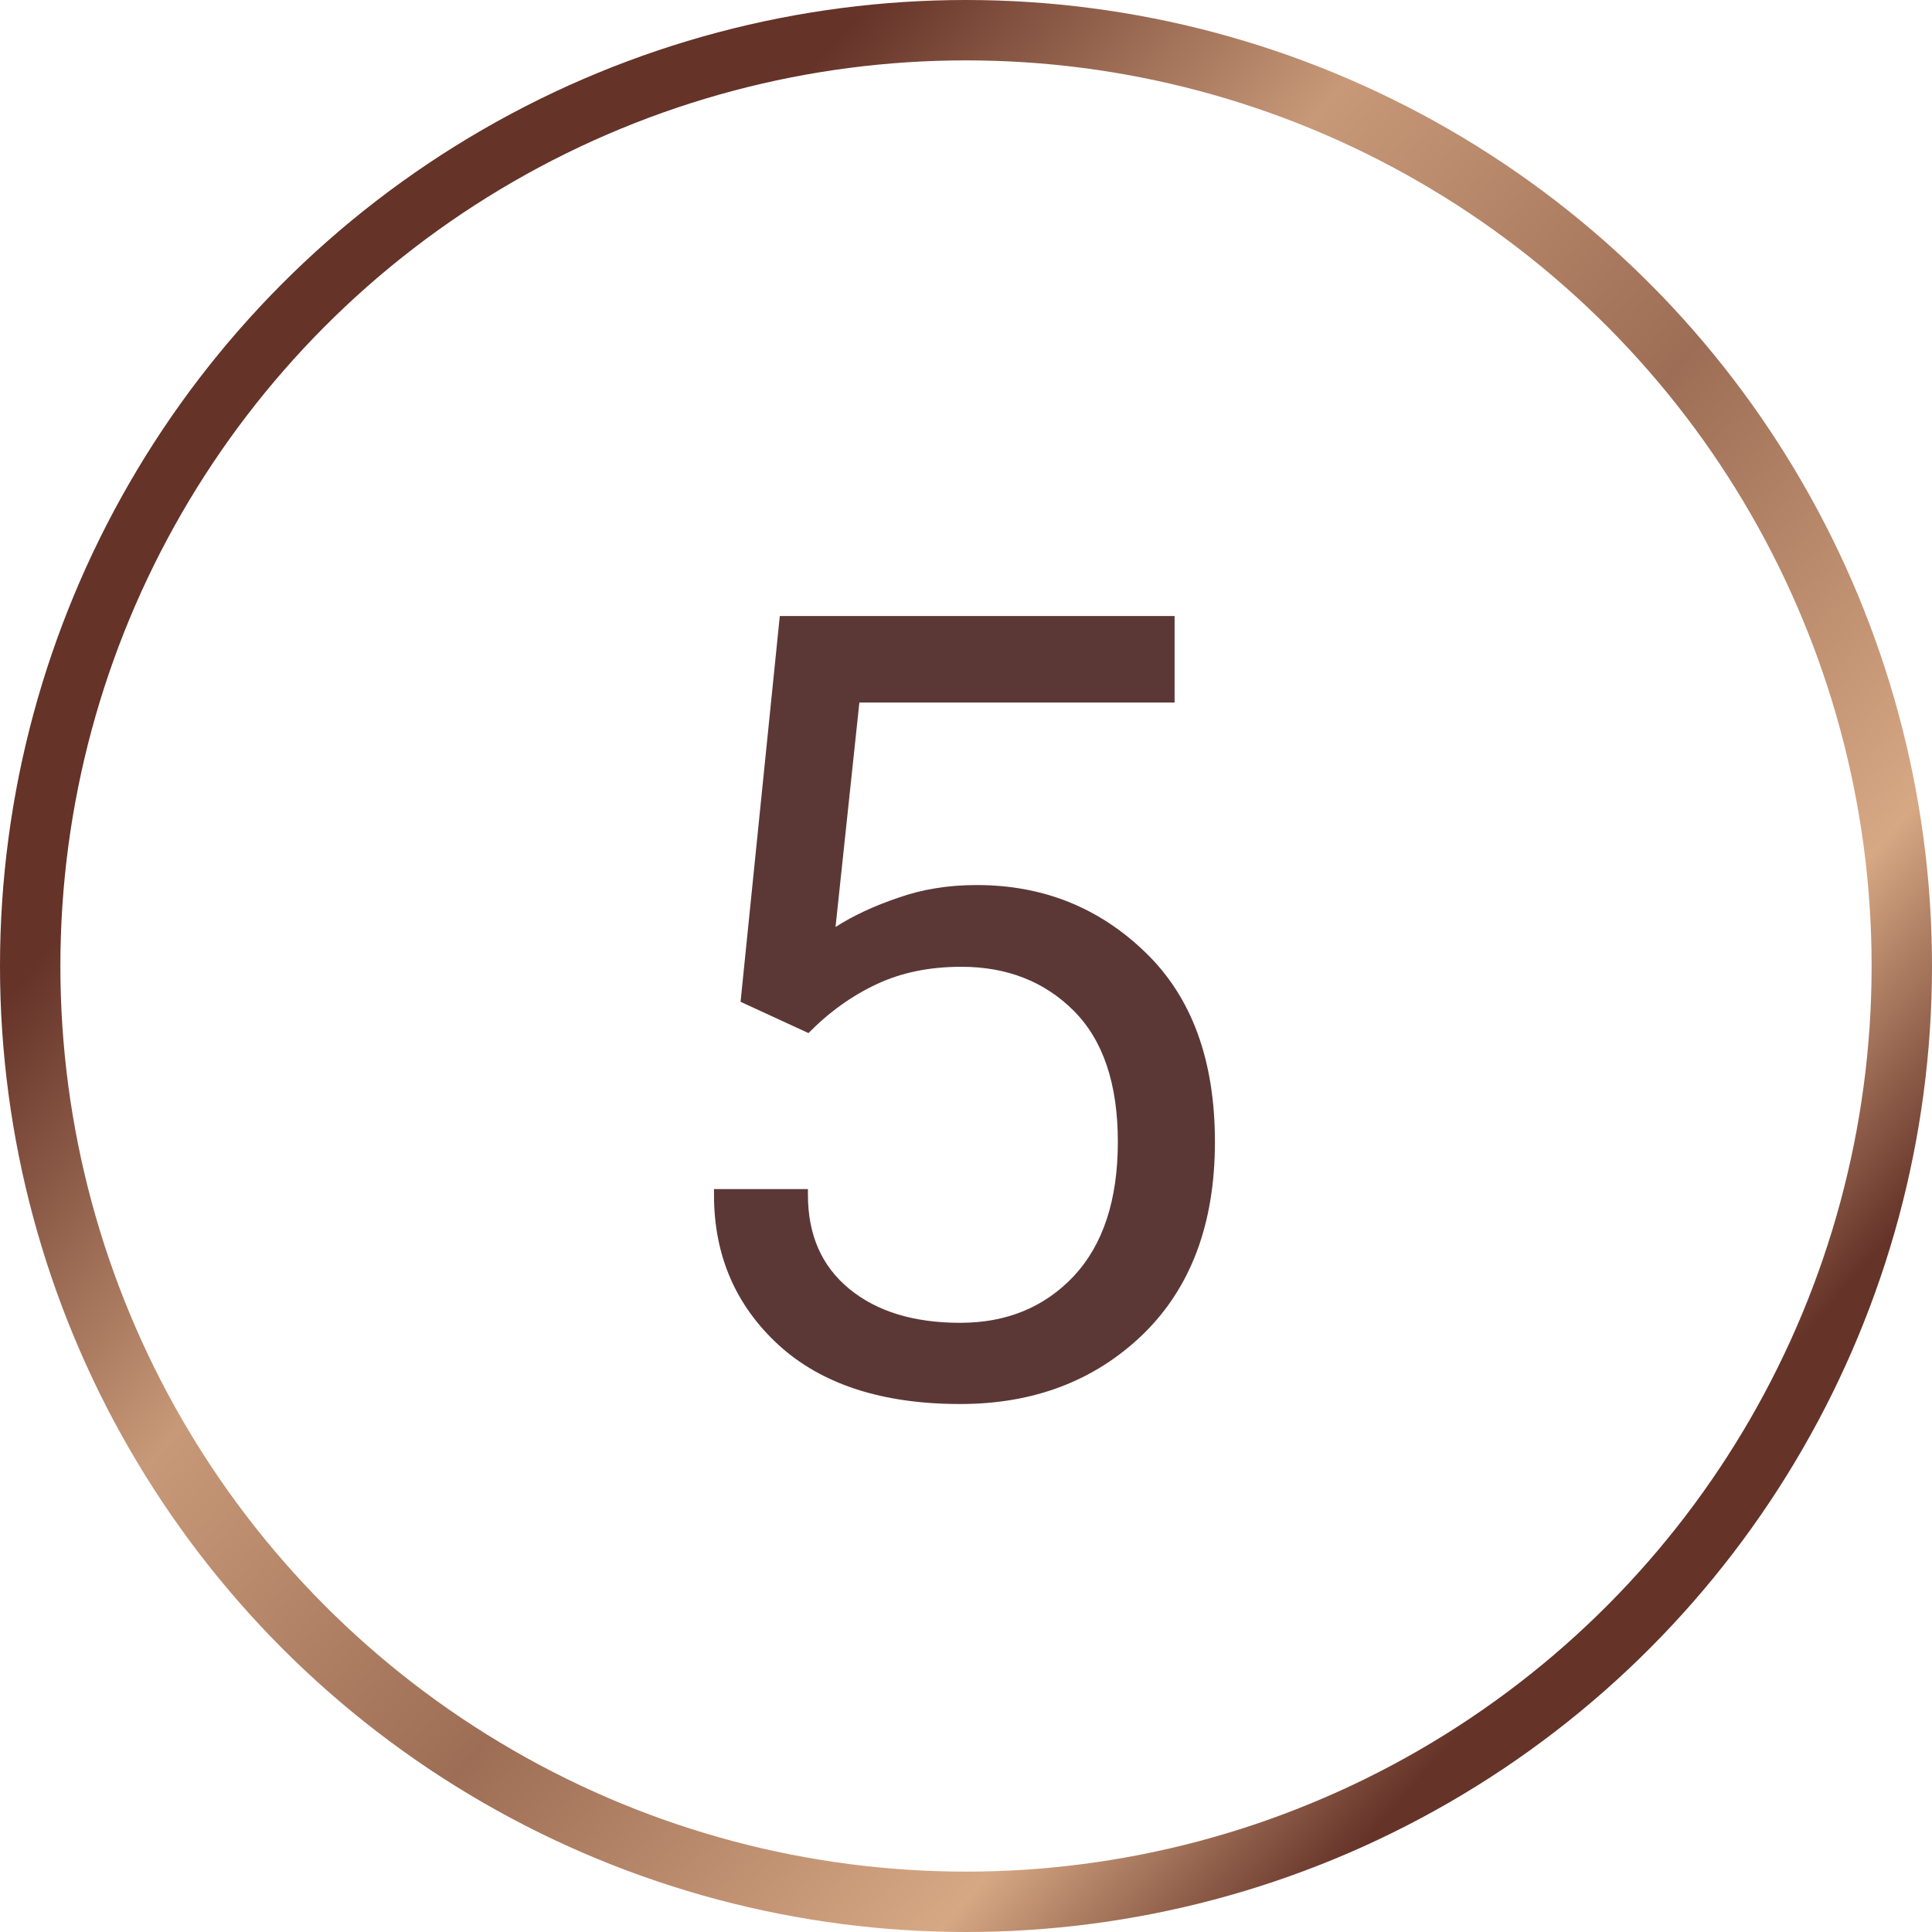
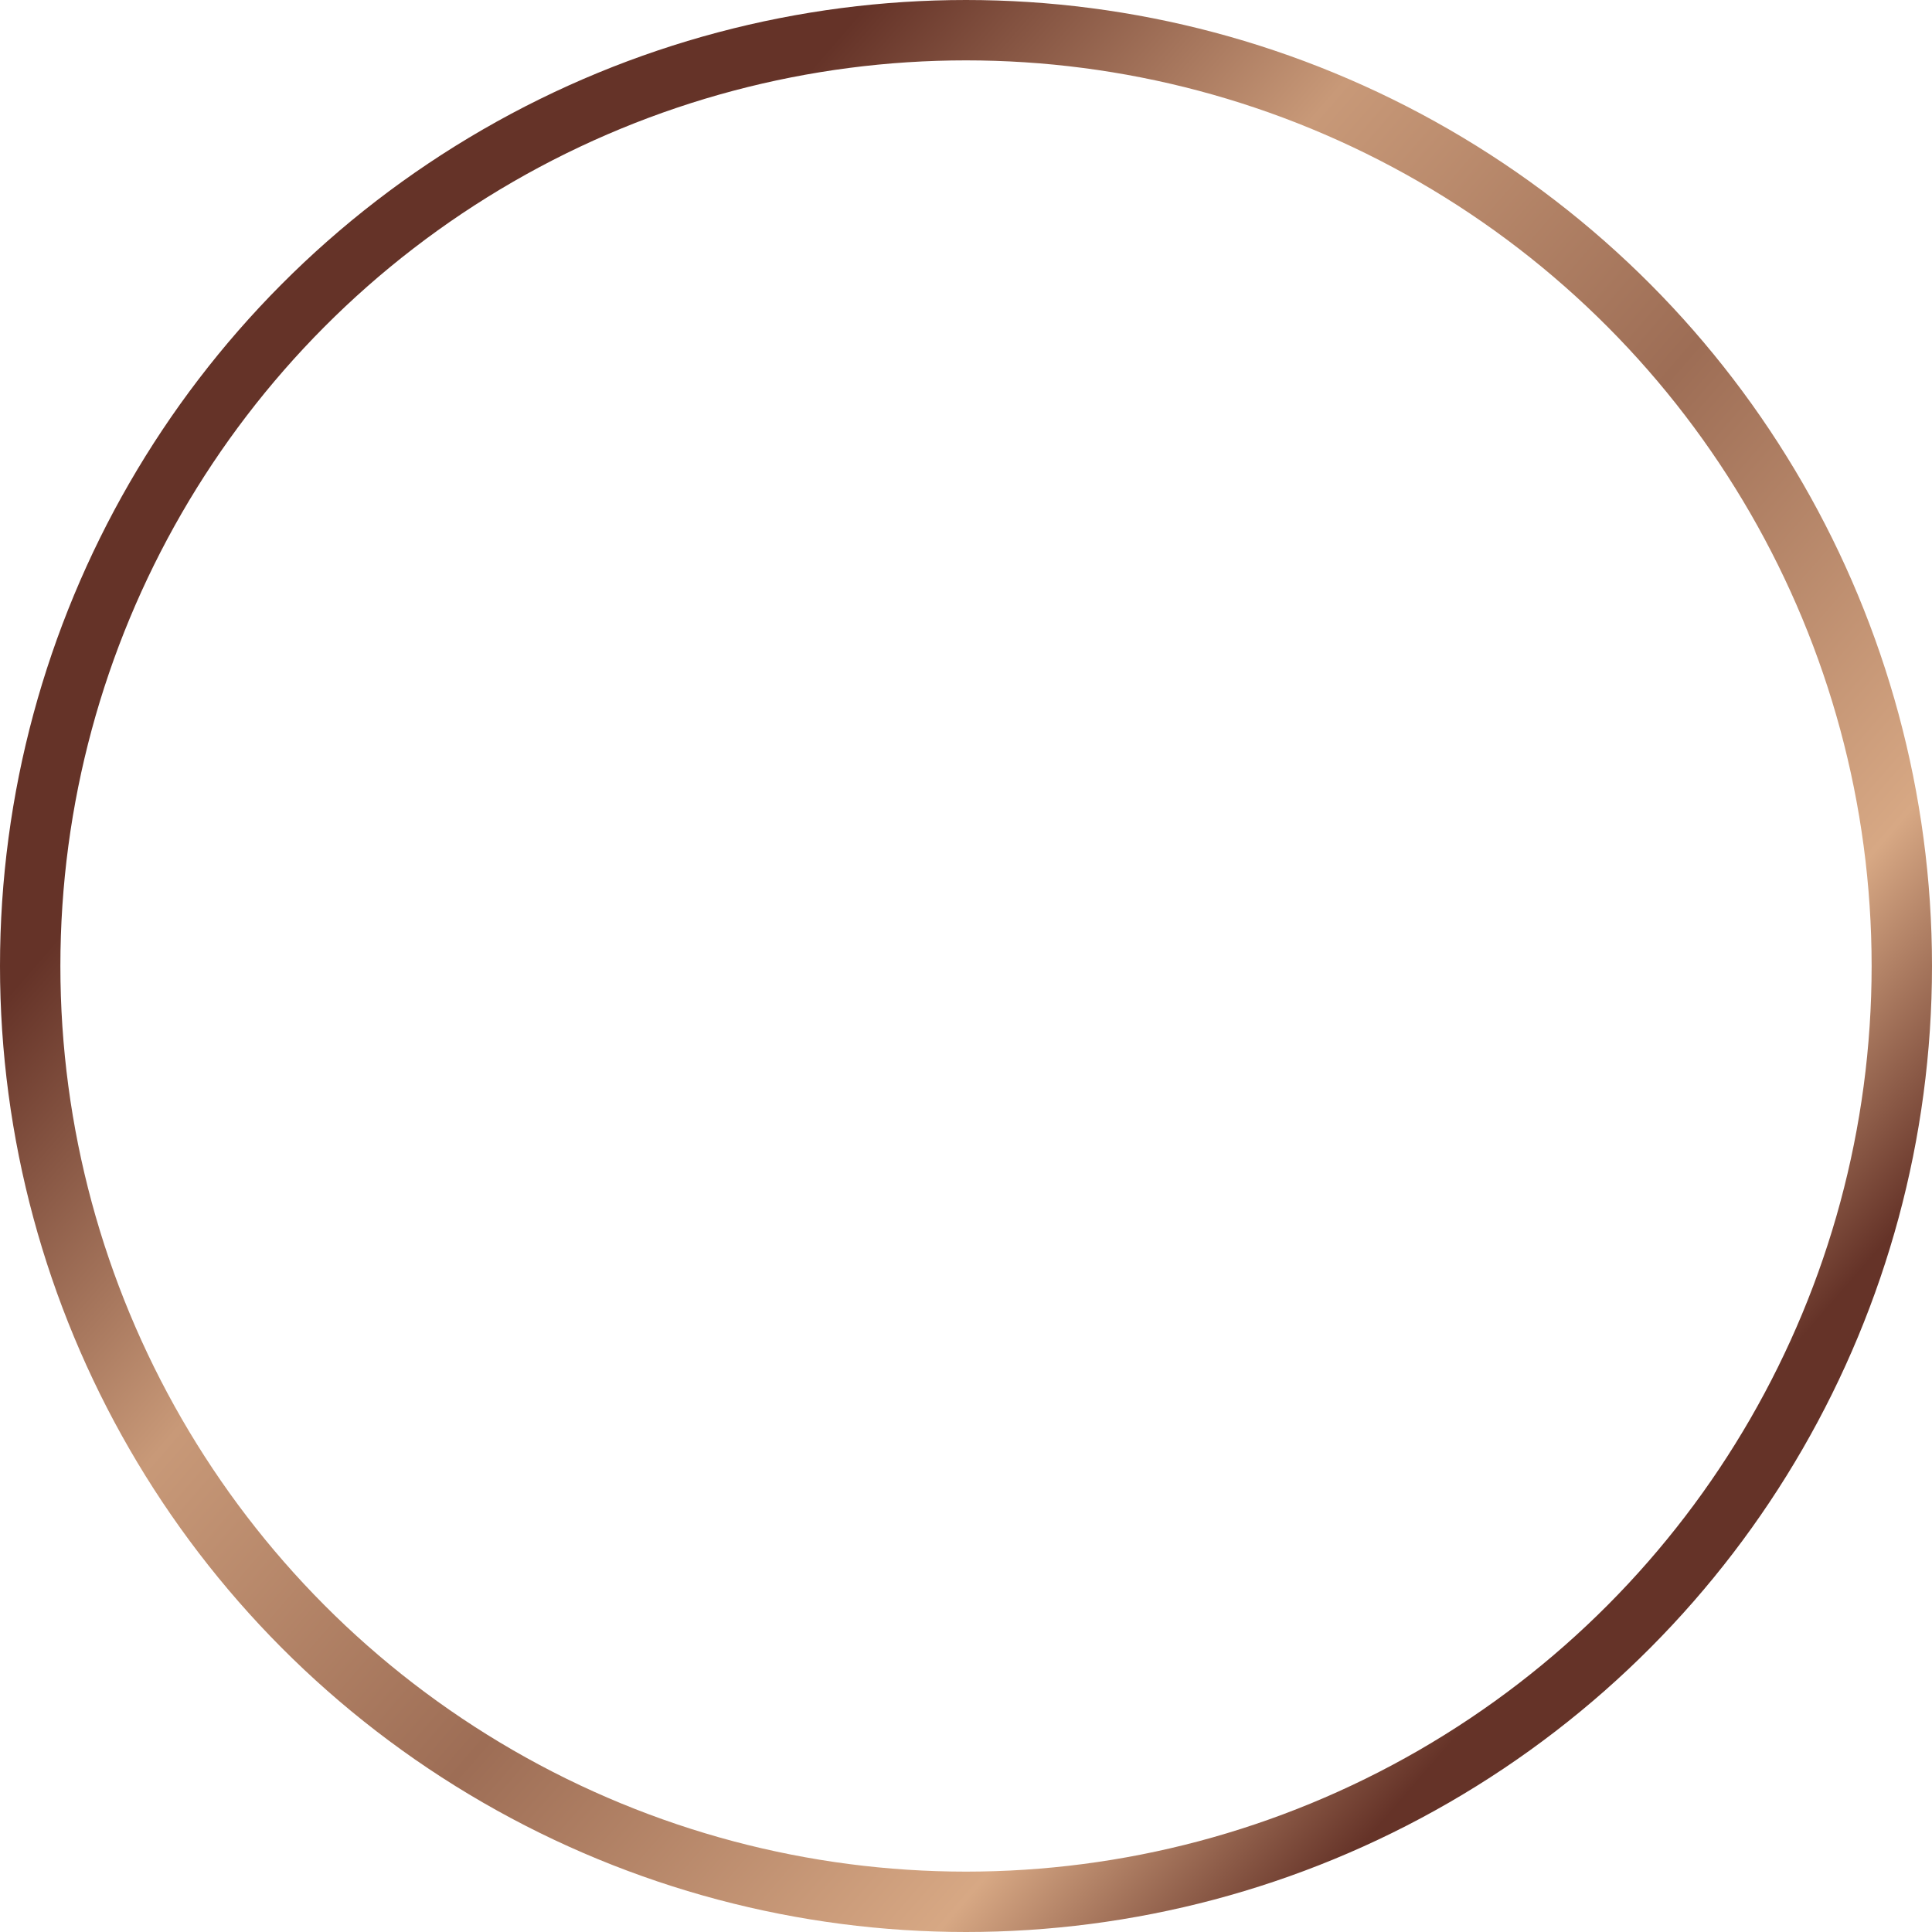
<svg xmlns="http://www.w3.org/2000/svg" width="32" height="32" viewBox="0 0 32 32" fill="none">
  <circle cx="16" cy="16" r="15.5" stroke="url(#paint0_linear_216_142)" />
-   <path d="M11.826 19.792V19.695H13.382V19.792C13.382 20.454 13.61 20.973 14.067 21.348C14.524 21.723 15.137 21.91 15.904 21.91C16.672 21.91 17.299 21.652 17.785 21.137C18.271 20.615 18.515 19.874 18.515 18.913C18.515 17.952 18.271 17.229 17.785 16.742C17.299 16.256 16.678 16.013 15.922 16.013C15.395 16.013 14.926 16.109 14.516 16.303C14.105 16.496 13.73 16.766 13.391 17.111L12.266 16.593L12.916 10.203H19.455V11.636H14.234L13.839 15.354C14.132 15.166 14.477 15.005 14.876 14.87C15.274 14.729 15.708 14.659 16.177 14.659C17.273 14.659 18.204 15.031 18.972 15.775C19.739 16.514 20.123 17.56 20.123 18.913C20.123 20.267 19.725 21.33 18.928 22.104C18.131 22.871 17.123 23.255 15.904 23.255C14.615 23.255 13.613 22.93 12.898 22.279C12.184 21.623 11.826 20.794 11.826 19.792Z" fill="#5B3836" />
  <defs>
    <linearGradient id="paint0_linear_216_142" x1="16" y1="-1.832" x2="35.785" y2="15.313" gradientUnits="userSpaceOnUse">
      <stop stop-color="#653328" />
      <stop offset="0.261" stop-color="#C89978" />
      <stop offset="0.538" stop-color="#9D6D55" />
      <stop offset="0.833" stop-color="#D7A884" />
      <stop offset="1" stop-color="#653328" />
    </linearGradient>
  </defs>
</svg>